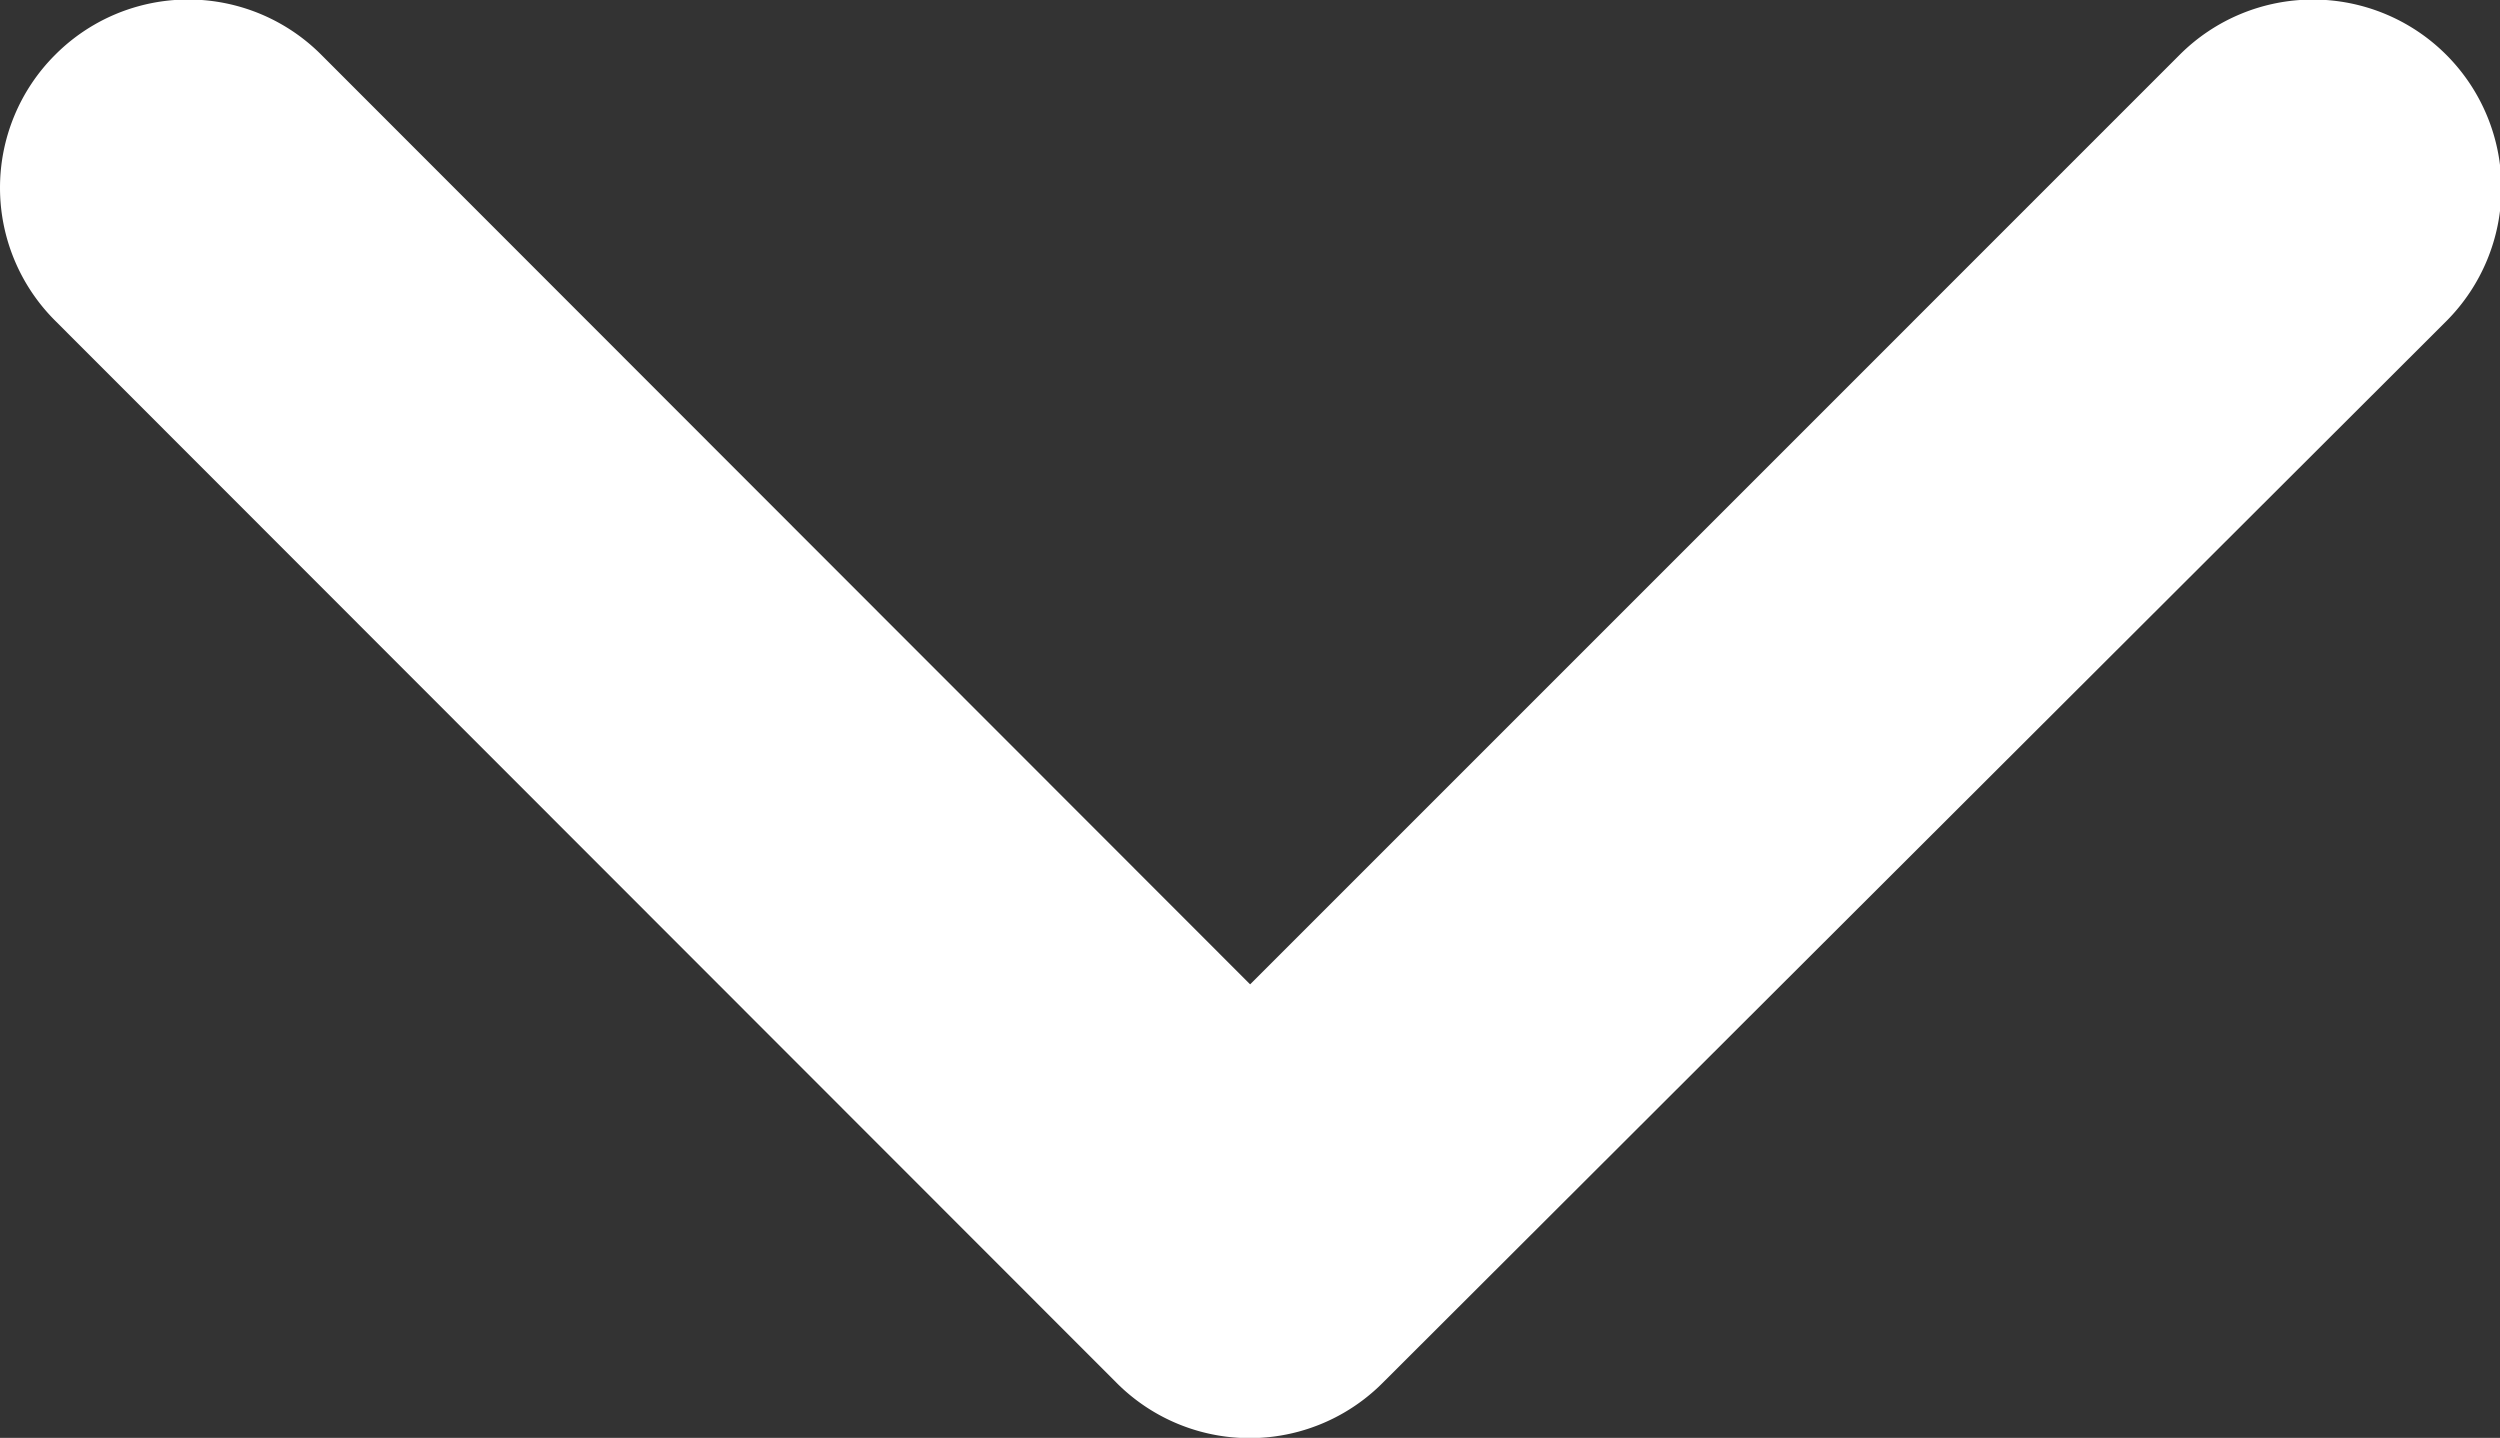
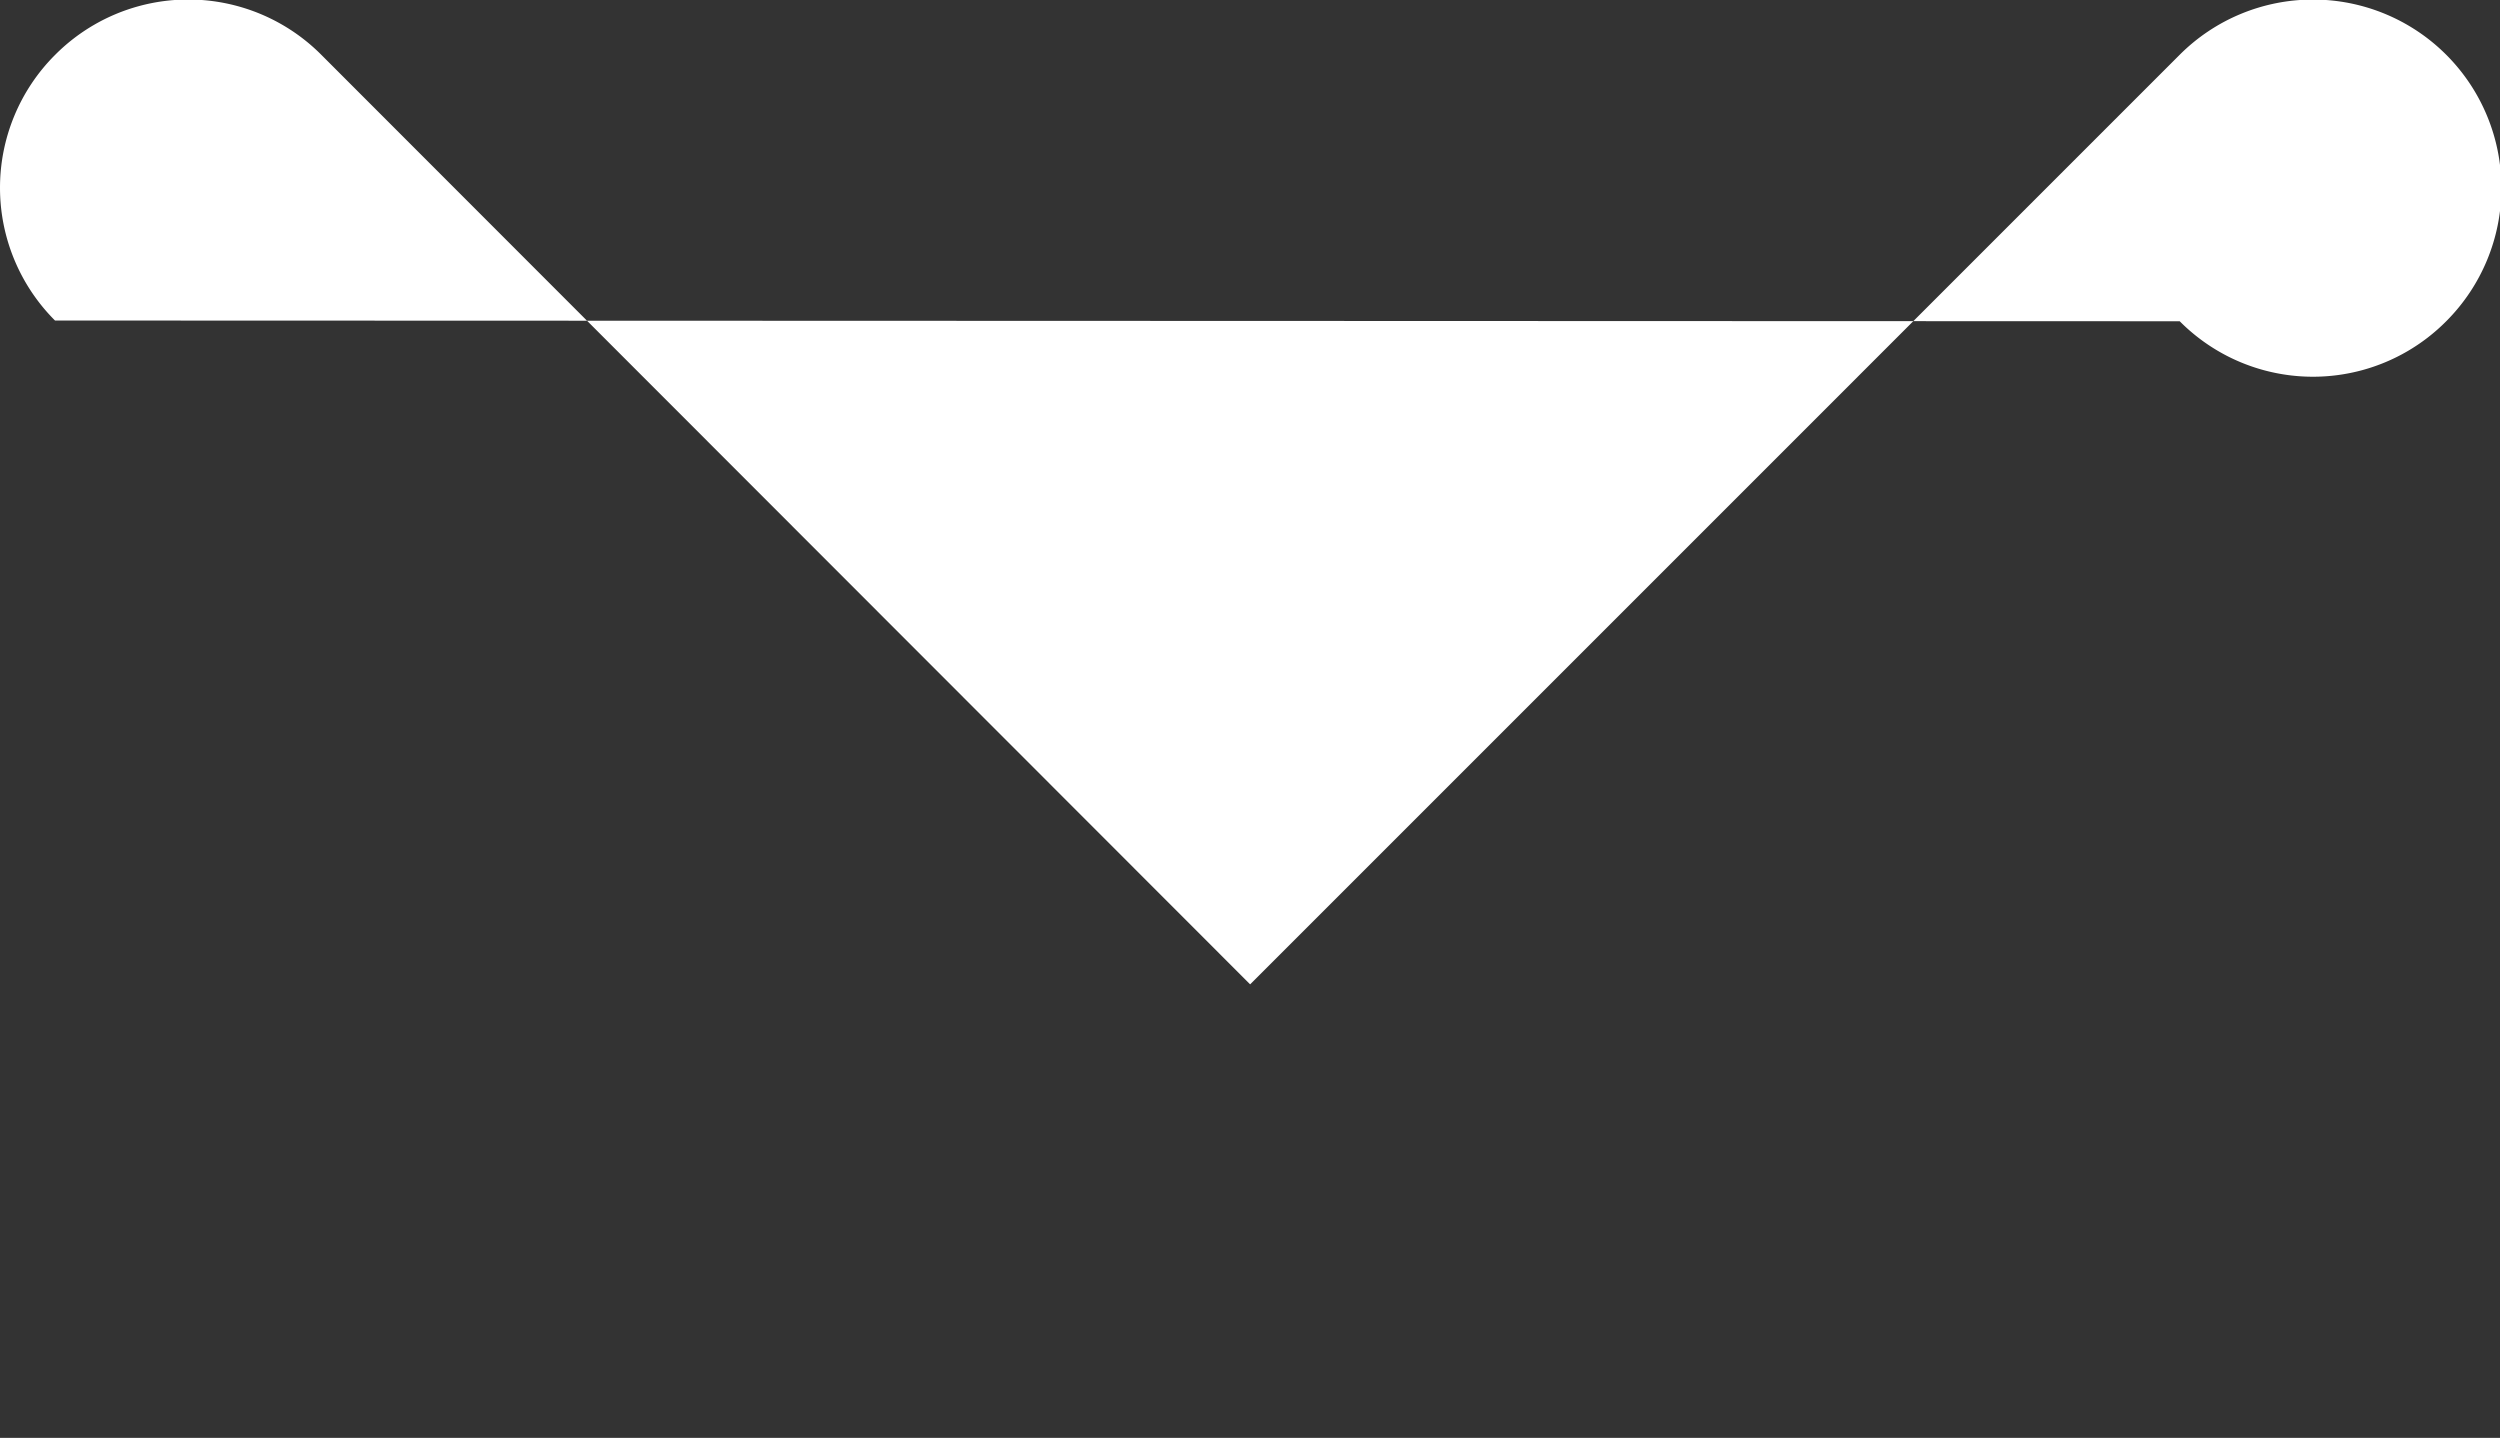
<svg xmlns="http://www.w3.org/2000/svg" width="10.319" height="5.935" viewBox="0 0 10.319 5.935">
  <rect x="0" y="0" width="10.319" height="5.935" fill="#333333" stroke="none" />
  <g id="arrow-down-bold" transform="translate(-4.03 -15.002)">
-     <path id="Path_20" data-name="Path 20" d="M4.257,15.229a.775.775,0,0,1,1.1,0L9.19,19.065l3.837-3.837a.775.775,0,1,1,1.1,1.1L9.738,20.709a.775.775,0,0,1-1.1,0L4.257,16.325A.775.775,0,0,1,4.257,15.229Z" fill="#fff" />
+     <path id="Path_20" data-name="Path 20" d="M4.257,15.229a.775.775,0,0,1,1.1,0L9.19,19.065l3.837-3.837a.775.775,0,1,1,1.1,1.1a.775.775,0,0,1-1.1,0L4.257,16.325A.775.775,0,0,1,4.257,15.229Z" fill="#fff" />
  </g>
</svg>